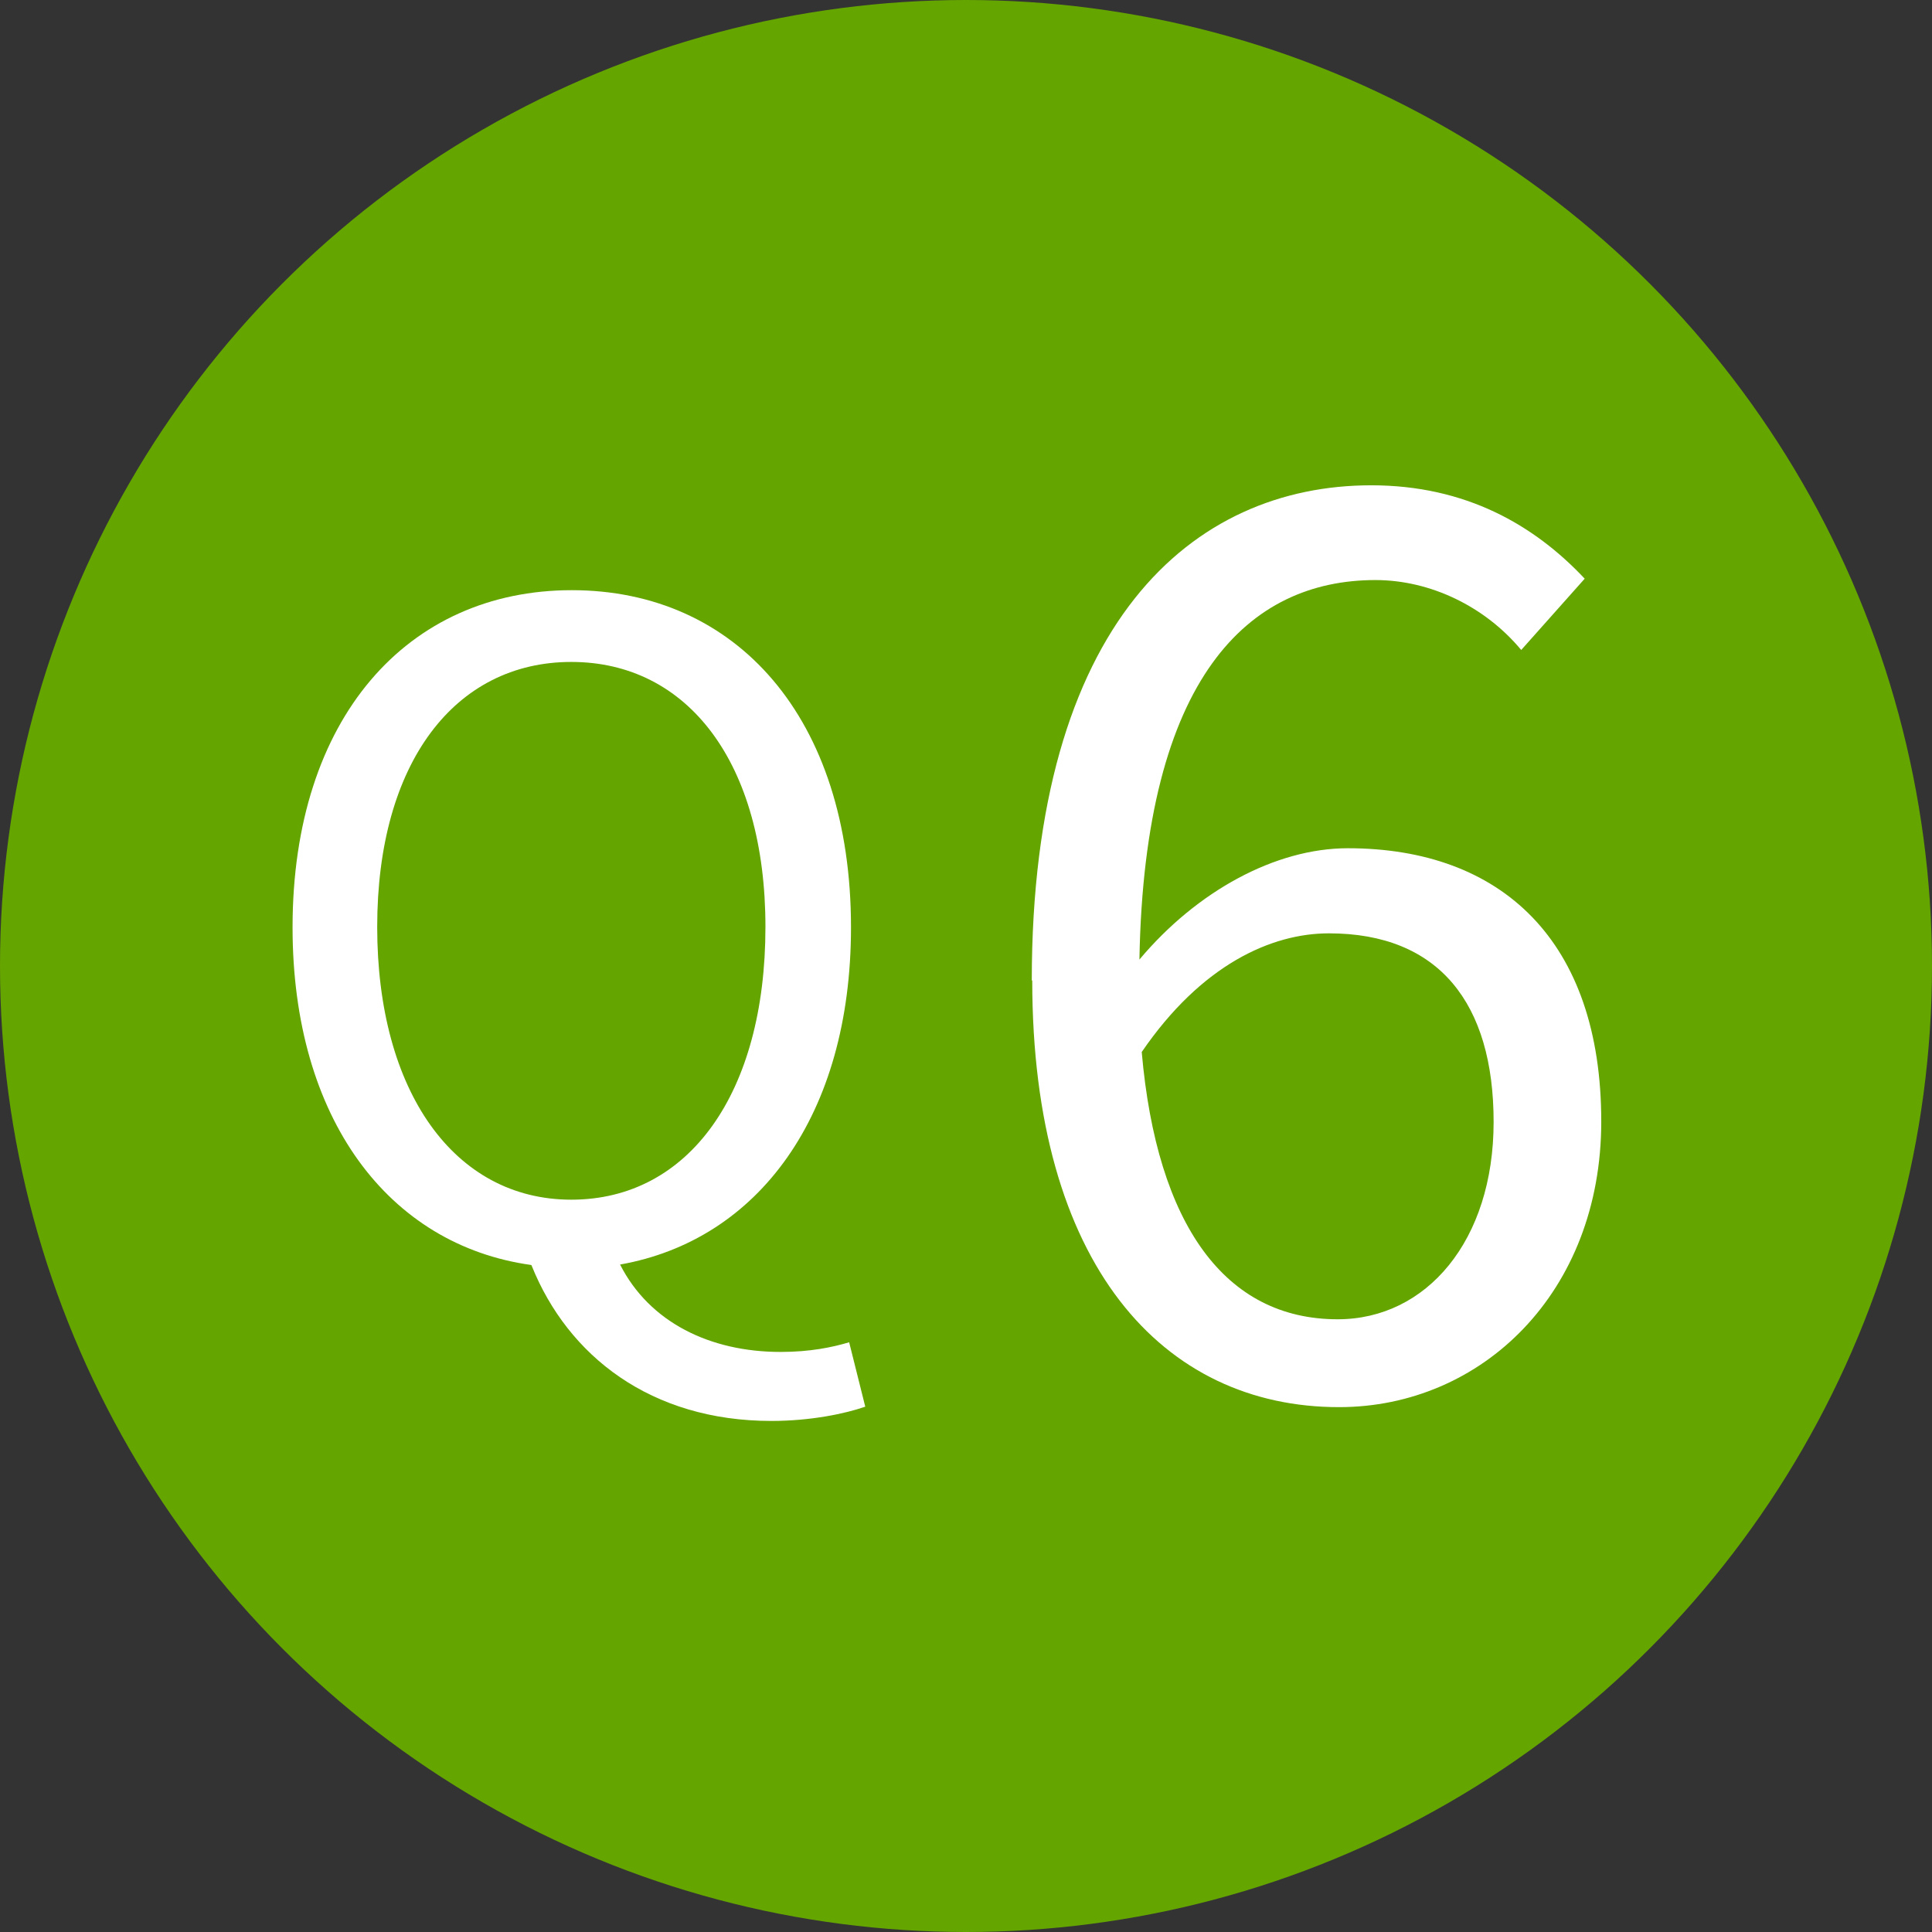
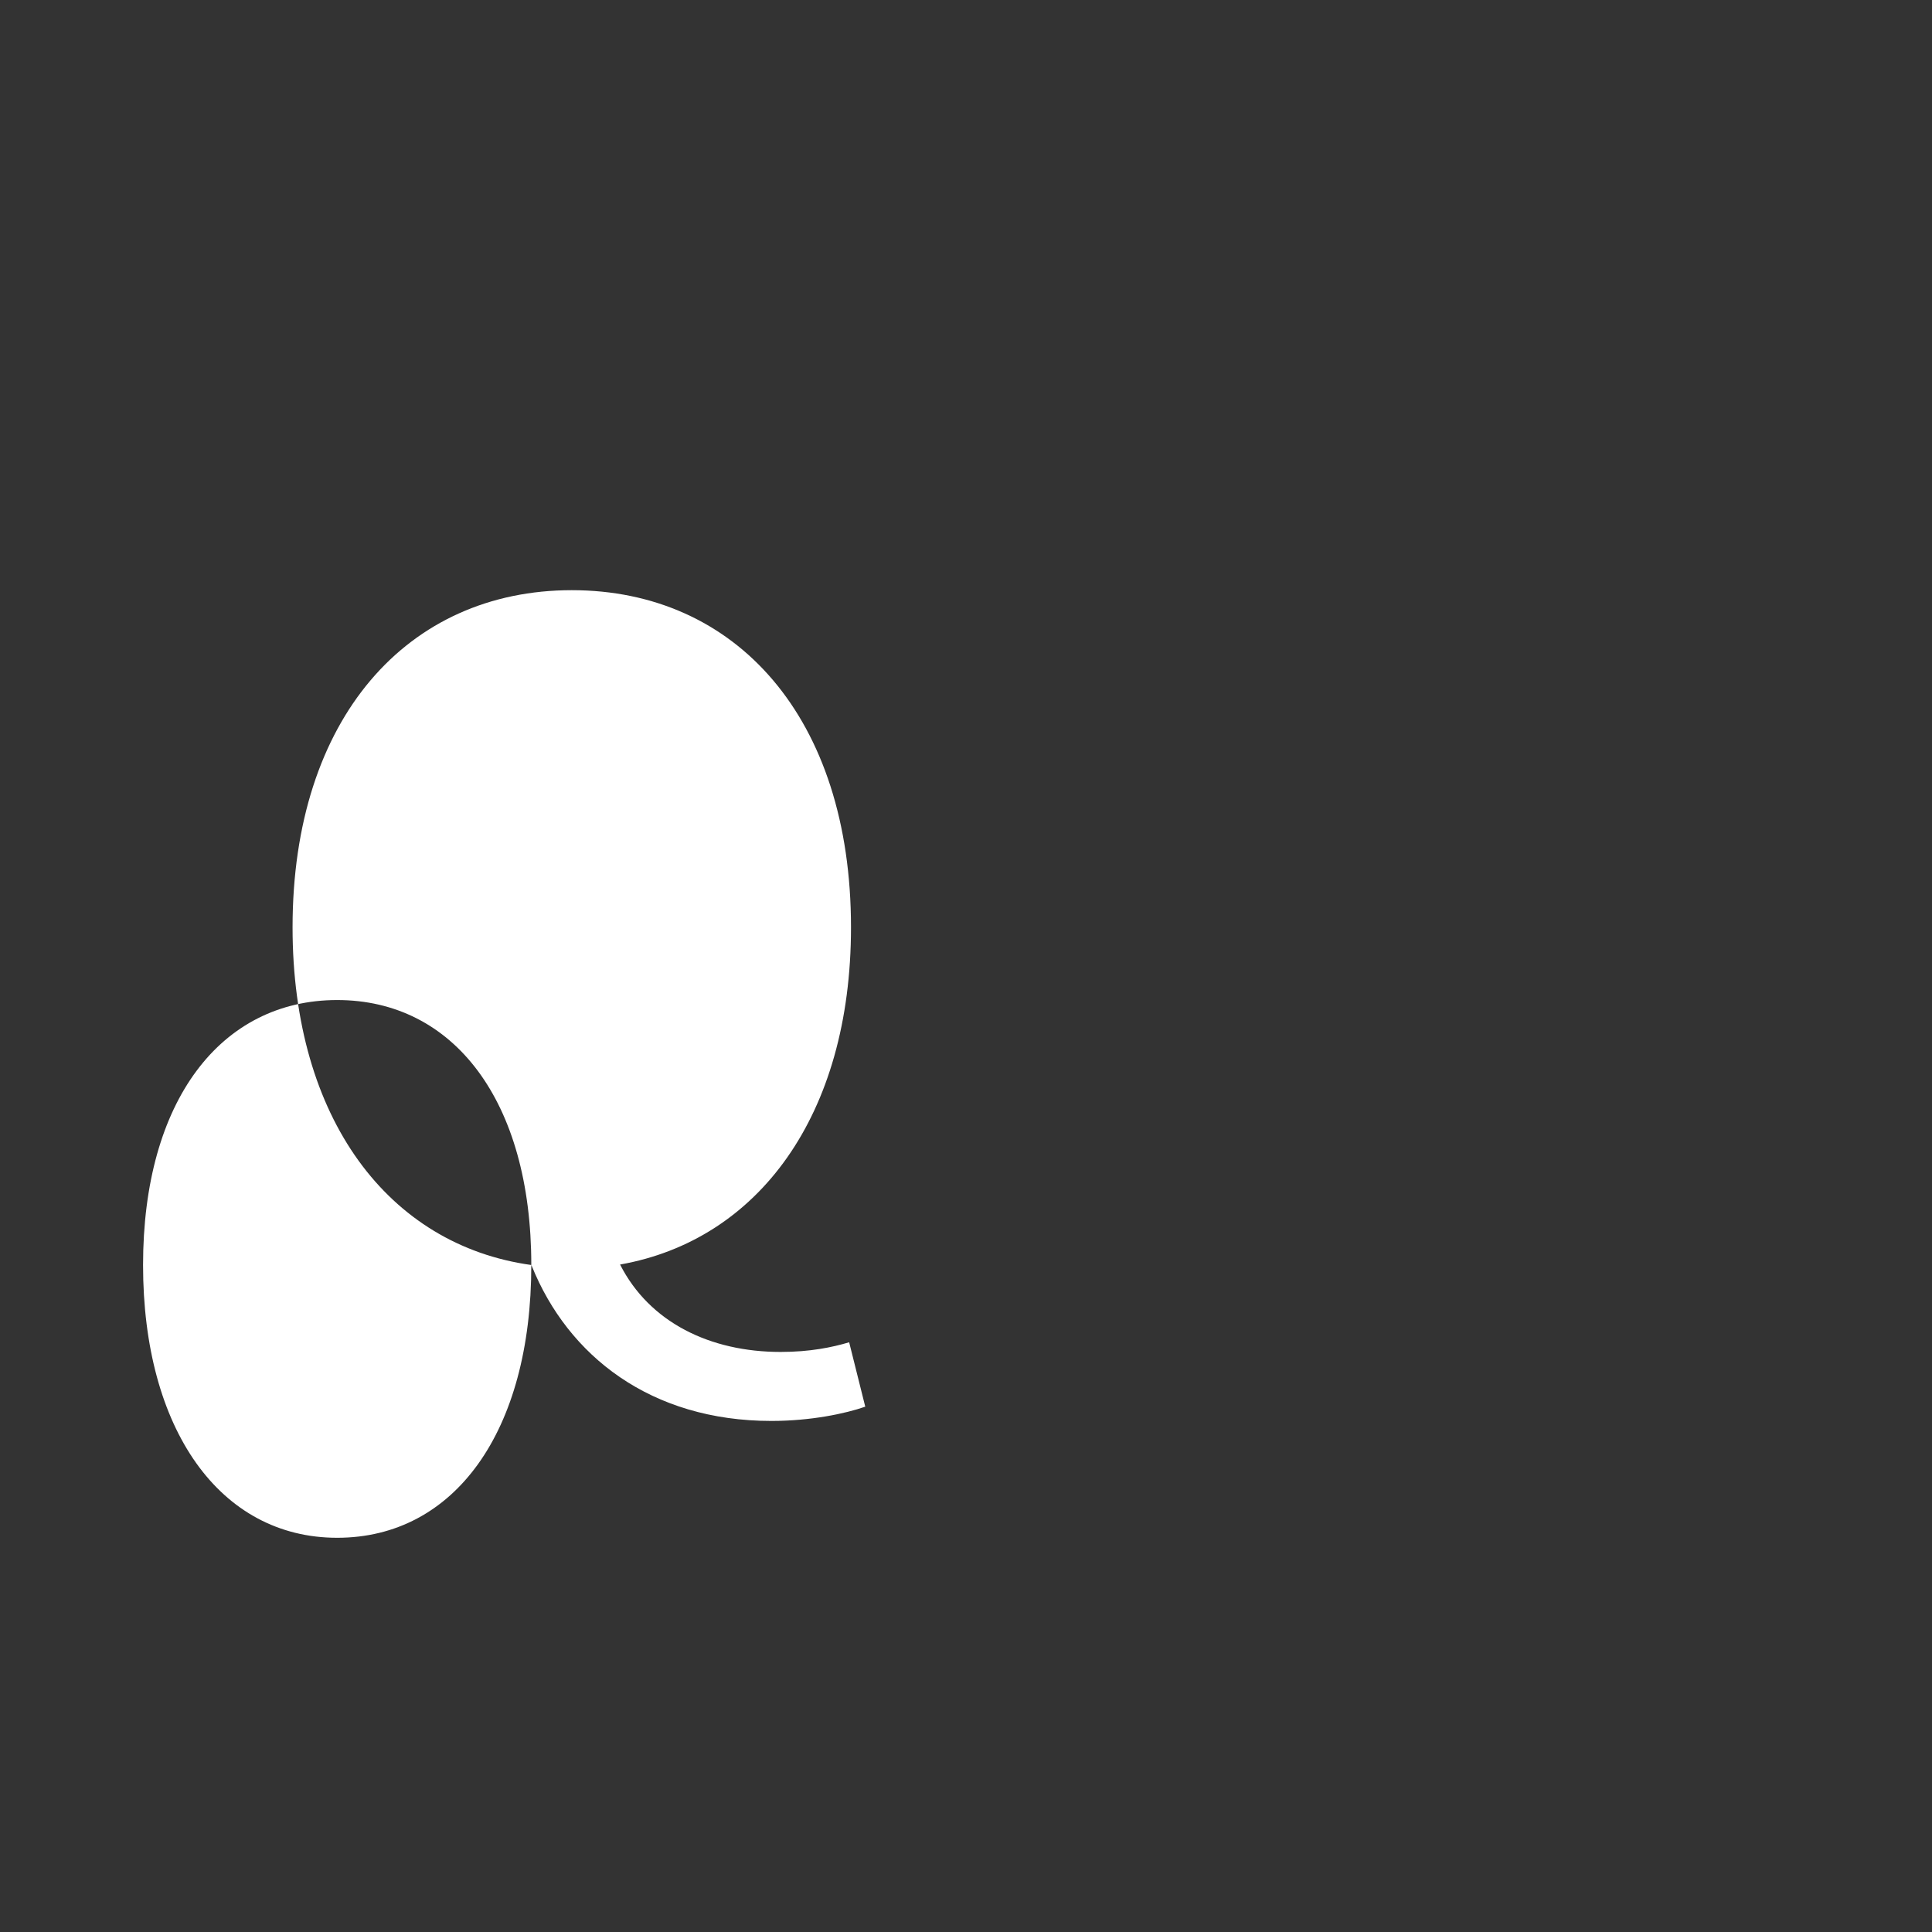
<svg xmlns="http://www.w3.org/2000/svg" id="_レイヤー_2" data-name="レイヤー_2" viewBox="0 0 42 42">
  <rect x="0" y="0" width="42" height="42" fill="#333333" stroke="none" />
  <defs>
    <style> .cls-1 { fill: #fff; } .cls-2 { fill: #65a500; } </style>
  </defs>
  <g id="_コンテンツ" data-name="コンテンツ">
    <g>
-       <circle class="cls-2" cx="21" cy="21" r="21" />
      <g>
-         <path class="cls-1" d="M11.55,27.5c-3.1-.43-5.19-3.18-5.19-7.34,0-4.55,2.5-7.33,6.07-7.33s6.07,2.77,6.07,7.33c0,4.09-2.02,6.8-5.02,7.33.64,1.26,1.96,1.9,3.49,1.9.64,0,1.12-.1,1.49-.21l.35,1.4c-.43.15-1.18.31-2.04.31-2.62,0-4.42-1.41-5.21-3.37ZM16.64,20.15c0-3.57-1.69-5.76-4.22-5.76s-4.22,2.19-4.22,5.76,1.67,5.93,4.22,5.93,4.22-2.31,4.22-5.93Z" />
-         <path class="cls-1" d="M22.43,21.32c0-7.79,3.5-10.77,7.38-10.77,2.06,0,3.55.87,4.64,2.03l-1.38,1.55c-.79-.95-1.98-1.52-3.17-1.52-2.74,0-5.02,2.09-5.13,8.25,1.25-1.49,2.96-2.42,4.53-2.42,3.34,0,5.51,2.01,5.51,5.94,0,3.72-2.6,6.21-5.7,6.21-3.83,0-6.67-3.09-6.67-9.28ZM24.82,22.87c.33,3.77,1.82,5.81,4.26,5.81,1.93,0,3.39-1.71,3.39-4.29s-1.19-4.1-3.58-4.1c-1.25,0-2.77.68-4.07,2.58Z" />
+         <path class="cls-1" d="M11.55,27.5c-3.1-.43-5.19-3.18-5.19-7.34,0-4.55,2.5-7.33,6.07-7.33s6.07,2.77,6.07,7.33c0,4.09-2.02,6.8-5.02,7.33.64,1.26,1.96,1.9,3.49,1.9.64,0,1.12-.1,1.49-.21l.35,1.4c-.43.15-1.18.31-2.04.31-2.62,0-4.42-1.41-5.21-3.37Zc0-3.57-1.69-5.76-4.22-5.76s-4.22,2.19-4.22,5.76,1.67,5.93,4.22,5.93,4.22-2.31,4.22-5.93Z" />
      </g>
    </g>
  </g>
</svg>